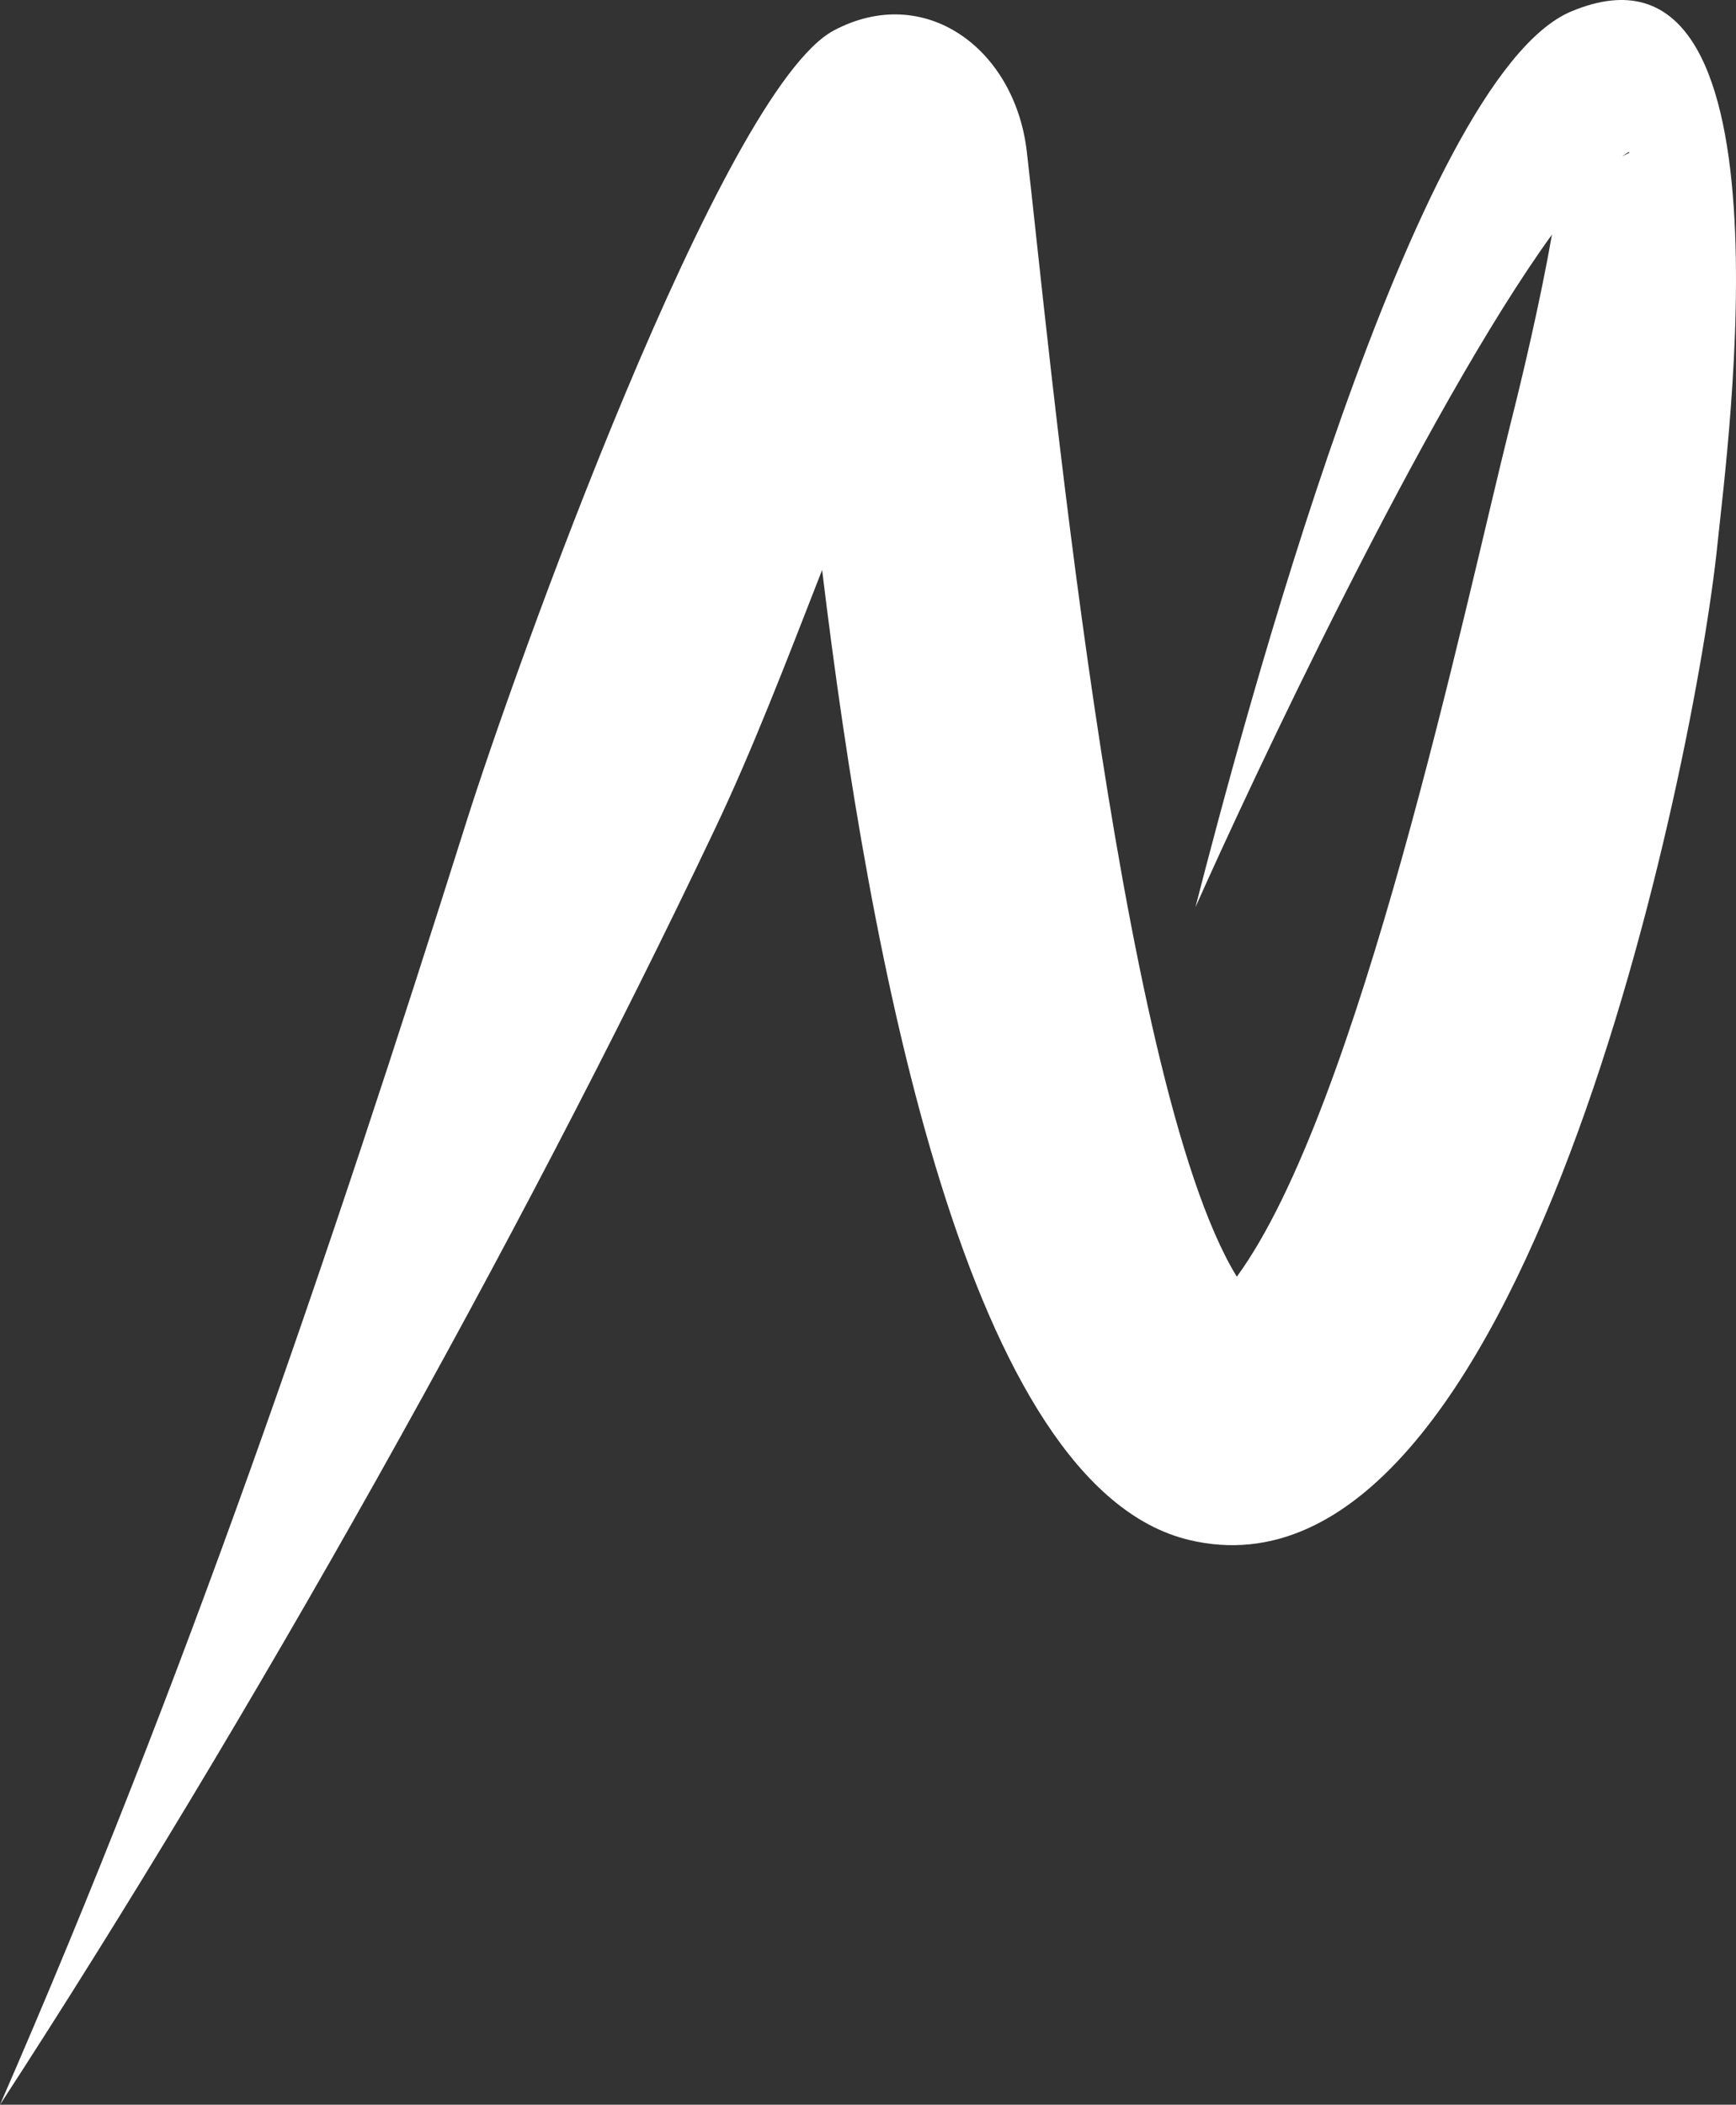
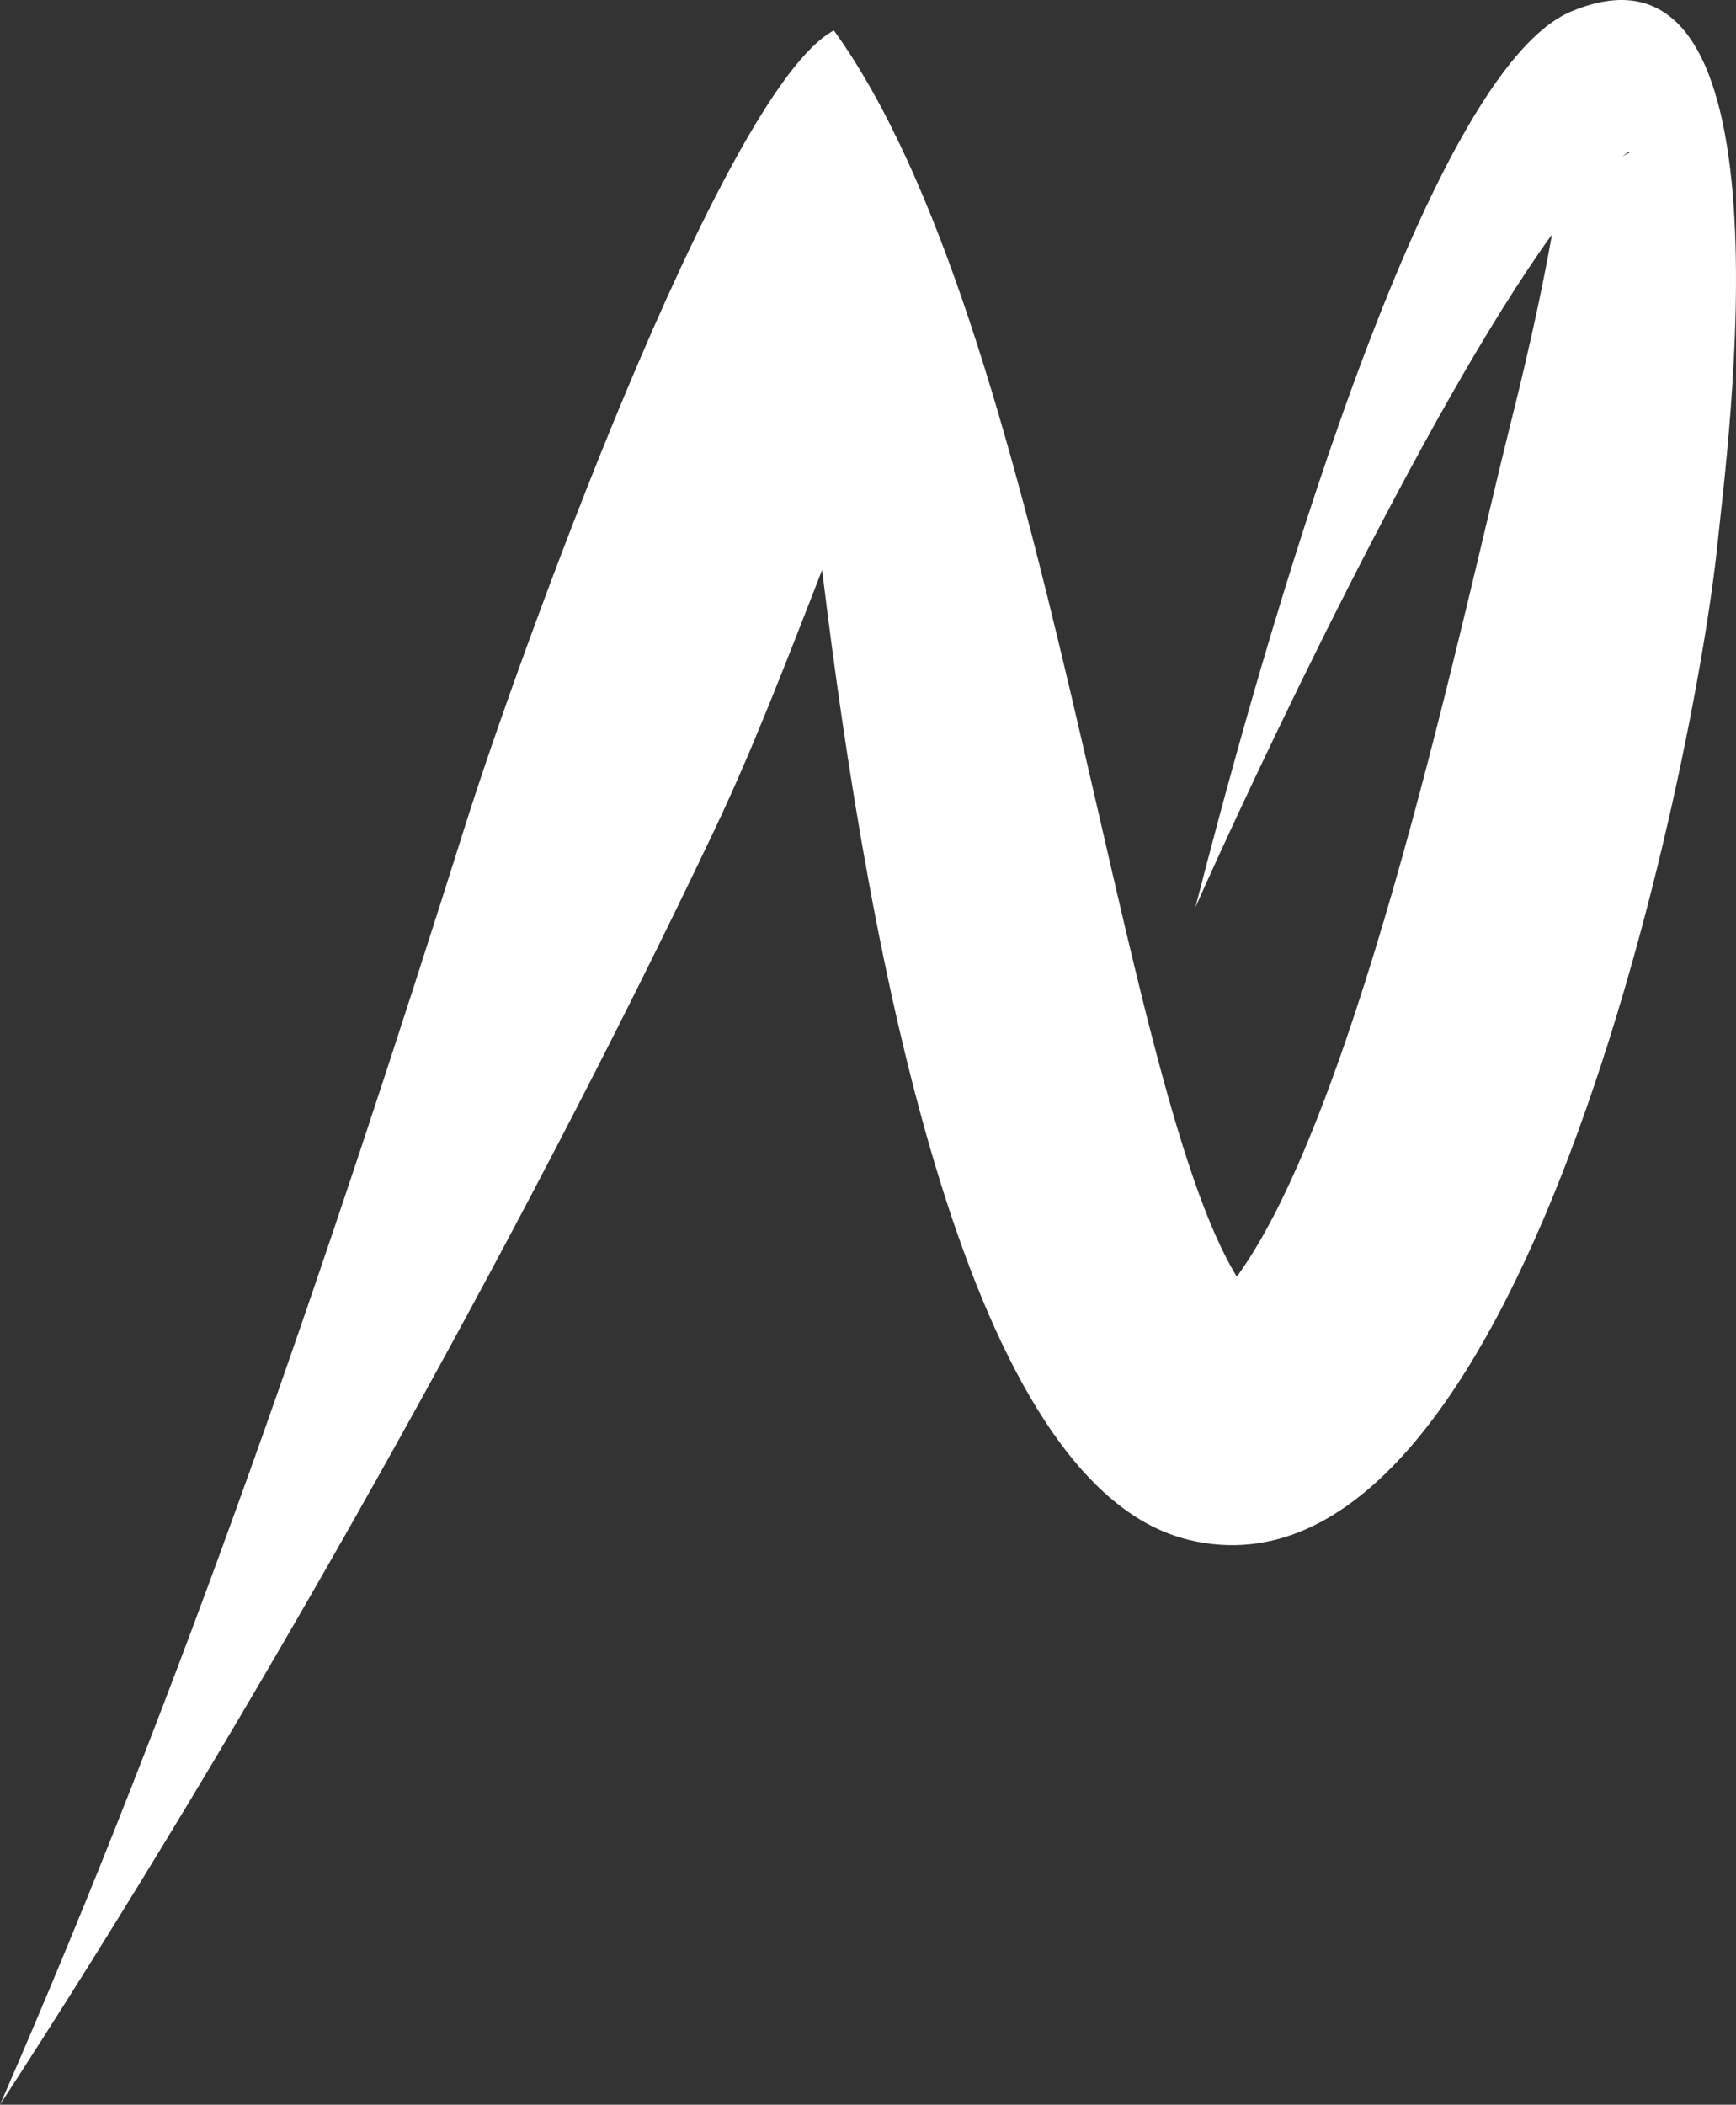
<svg xmlns="http://www.w3.org/2000/svg" width="245" height="297" viewBox="0 0 245 297" fill="none">
  <rect x="0" y="0" width="245" height="297" fill="#333333" stroke="none" />
-   <path fill-rule="evenodd" clip-rule="evenodd" d="M228.933 22.071L229.984 21.542L229.812 21.466L228.933 22.071ZM0 297C26.055 237.286 46.252 177.983 65.829 115.949C72.496 94.802 101.896 12.672 117.684 4.295C130.487 -2.497 143.201 6.826 144.906 21.344C147.808 46.001 157.533 152.463 174.552 180.155C191.84 156.503 206.607 86.084 213.161 59.864C214.815 53.34 217.37 42.571 219.028 33.101C201.129 57.817 176.274 110.997 168.71 128.025C175.164 102.948 199.479 10.899 221.763 1.609C253.994 -11.871 243.737 63.386 242.401 76.648C239.256 107.609 214.79 228.541 167.827 217.307C136.693 209.882 122.777 136.293 116.026 80.426C111.025 93.251 106.134 106.008 100.761 117.26C73.145 175.405 35.046 243.11 0 297Z" fill="white" />
+   <path fill-rule="evenodd" clip-rule="evenodd" d="M228.933 22.071L229.984 21.542L229.812 21.466L228.933 22.071ZM0 297C26.055 237.286 46.252 177.983 65.829 115.949C72.496 94.802 101.896 12.672 117.684 4.295C147.808 46.001 157.533 152.463 174.552 180.155C191.84 156.503 206.607 86.084 213.161 59.864C214.815 53.34 217.37 42.571 219.028 33.101C201.129 57.817 176.274 110.997 168.71 128.025C175.164 102.948 199.479 10.899 221.763 1.609C253.994 -11.871 243.737 63.386 242.401 76.648C239.256 107.609 214.79 228.541 167.827 217.307C136.693 209.882 122.777 136.293 116.026 80.426C111.025 93.251 106.134 106.008 100.761 117.26C73.145 175.405 35.046 243.11 0 297Z" fill="white" />
</svg>